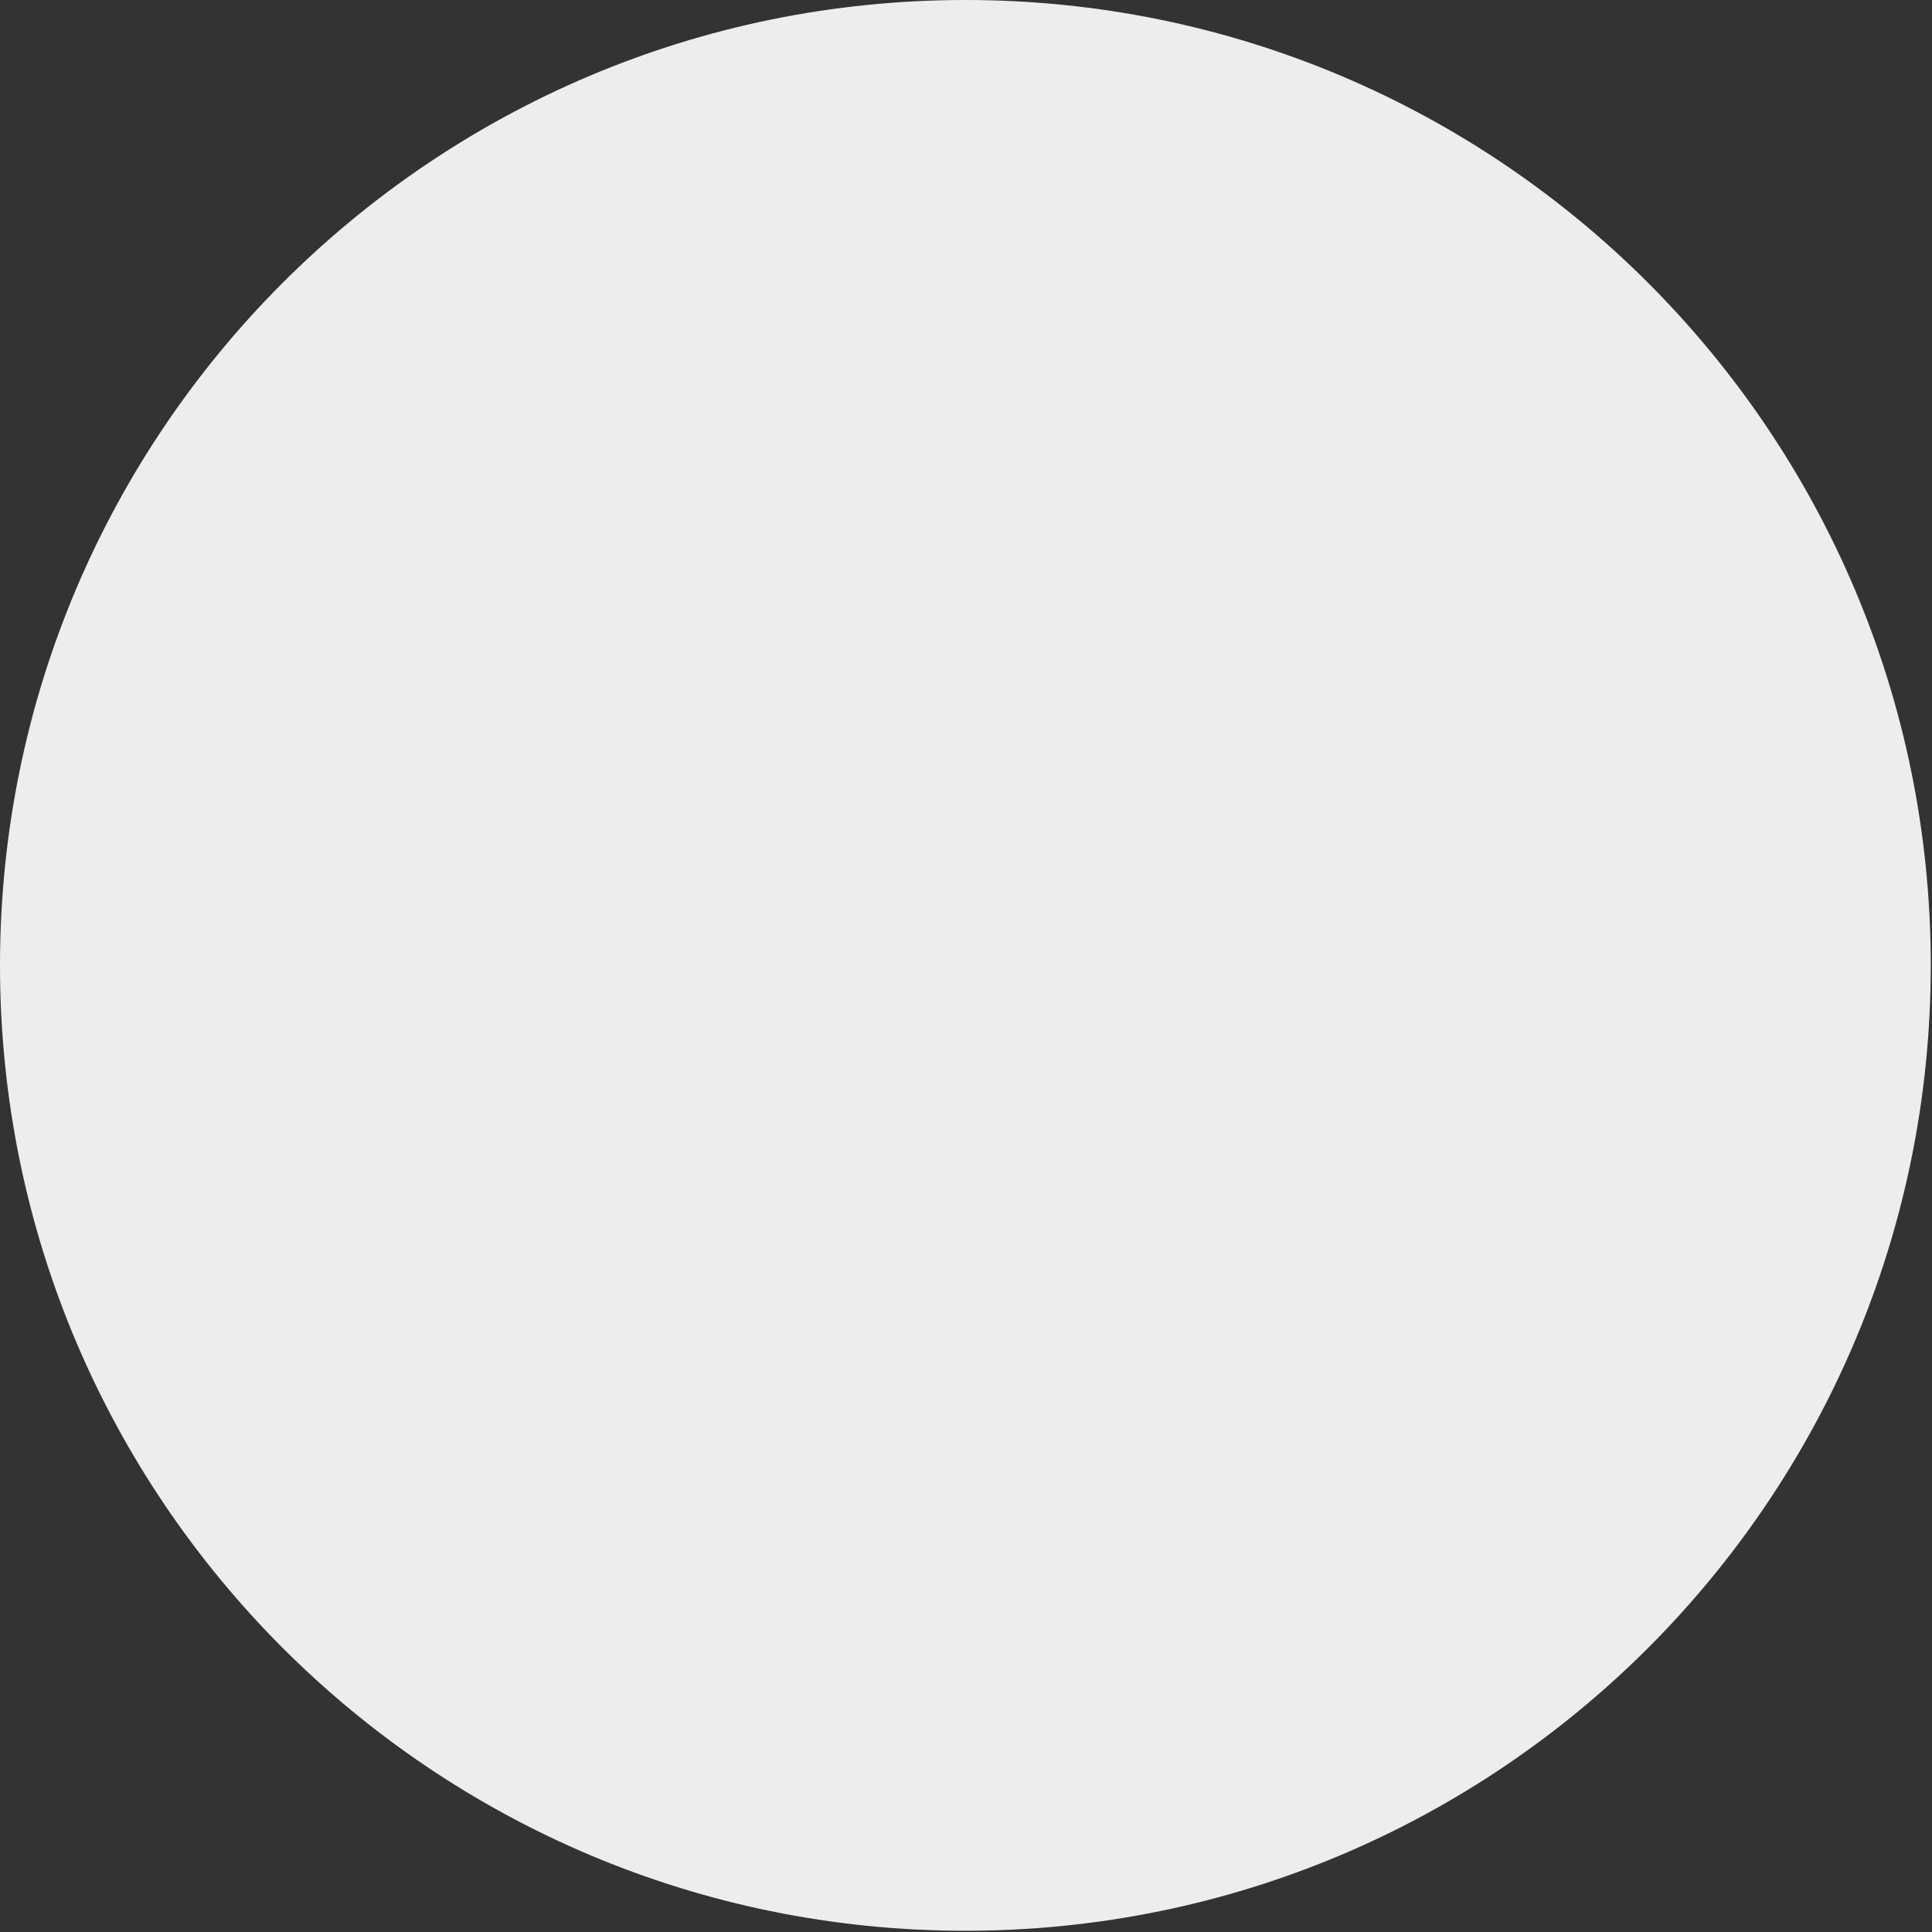
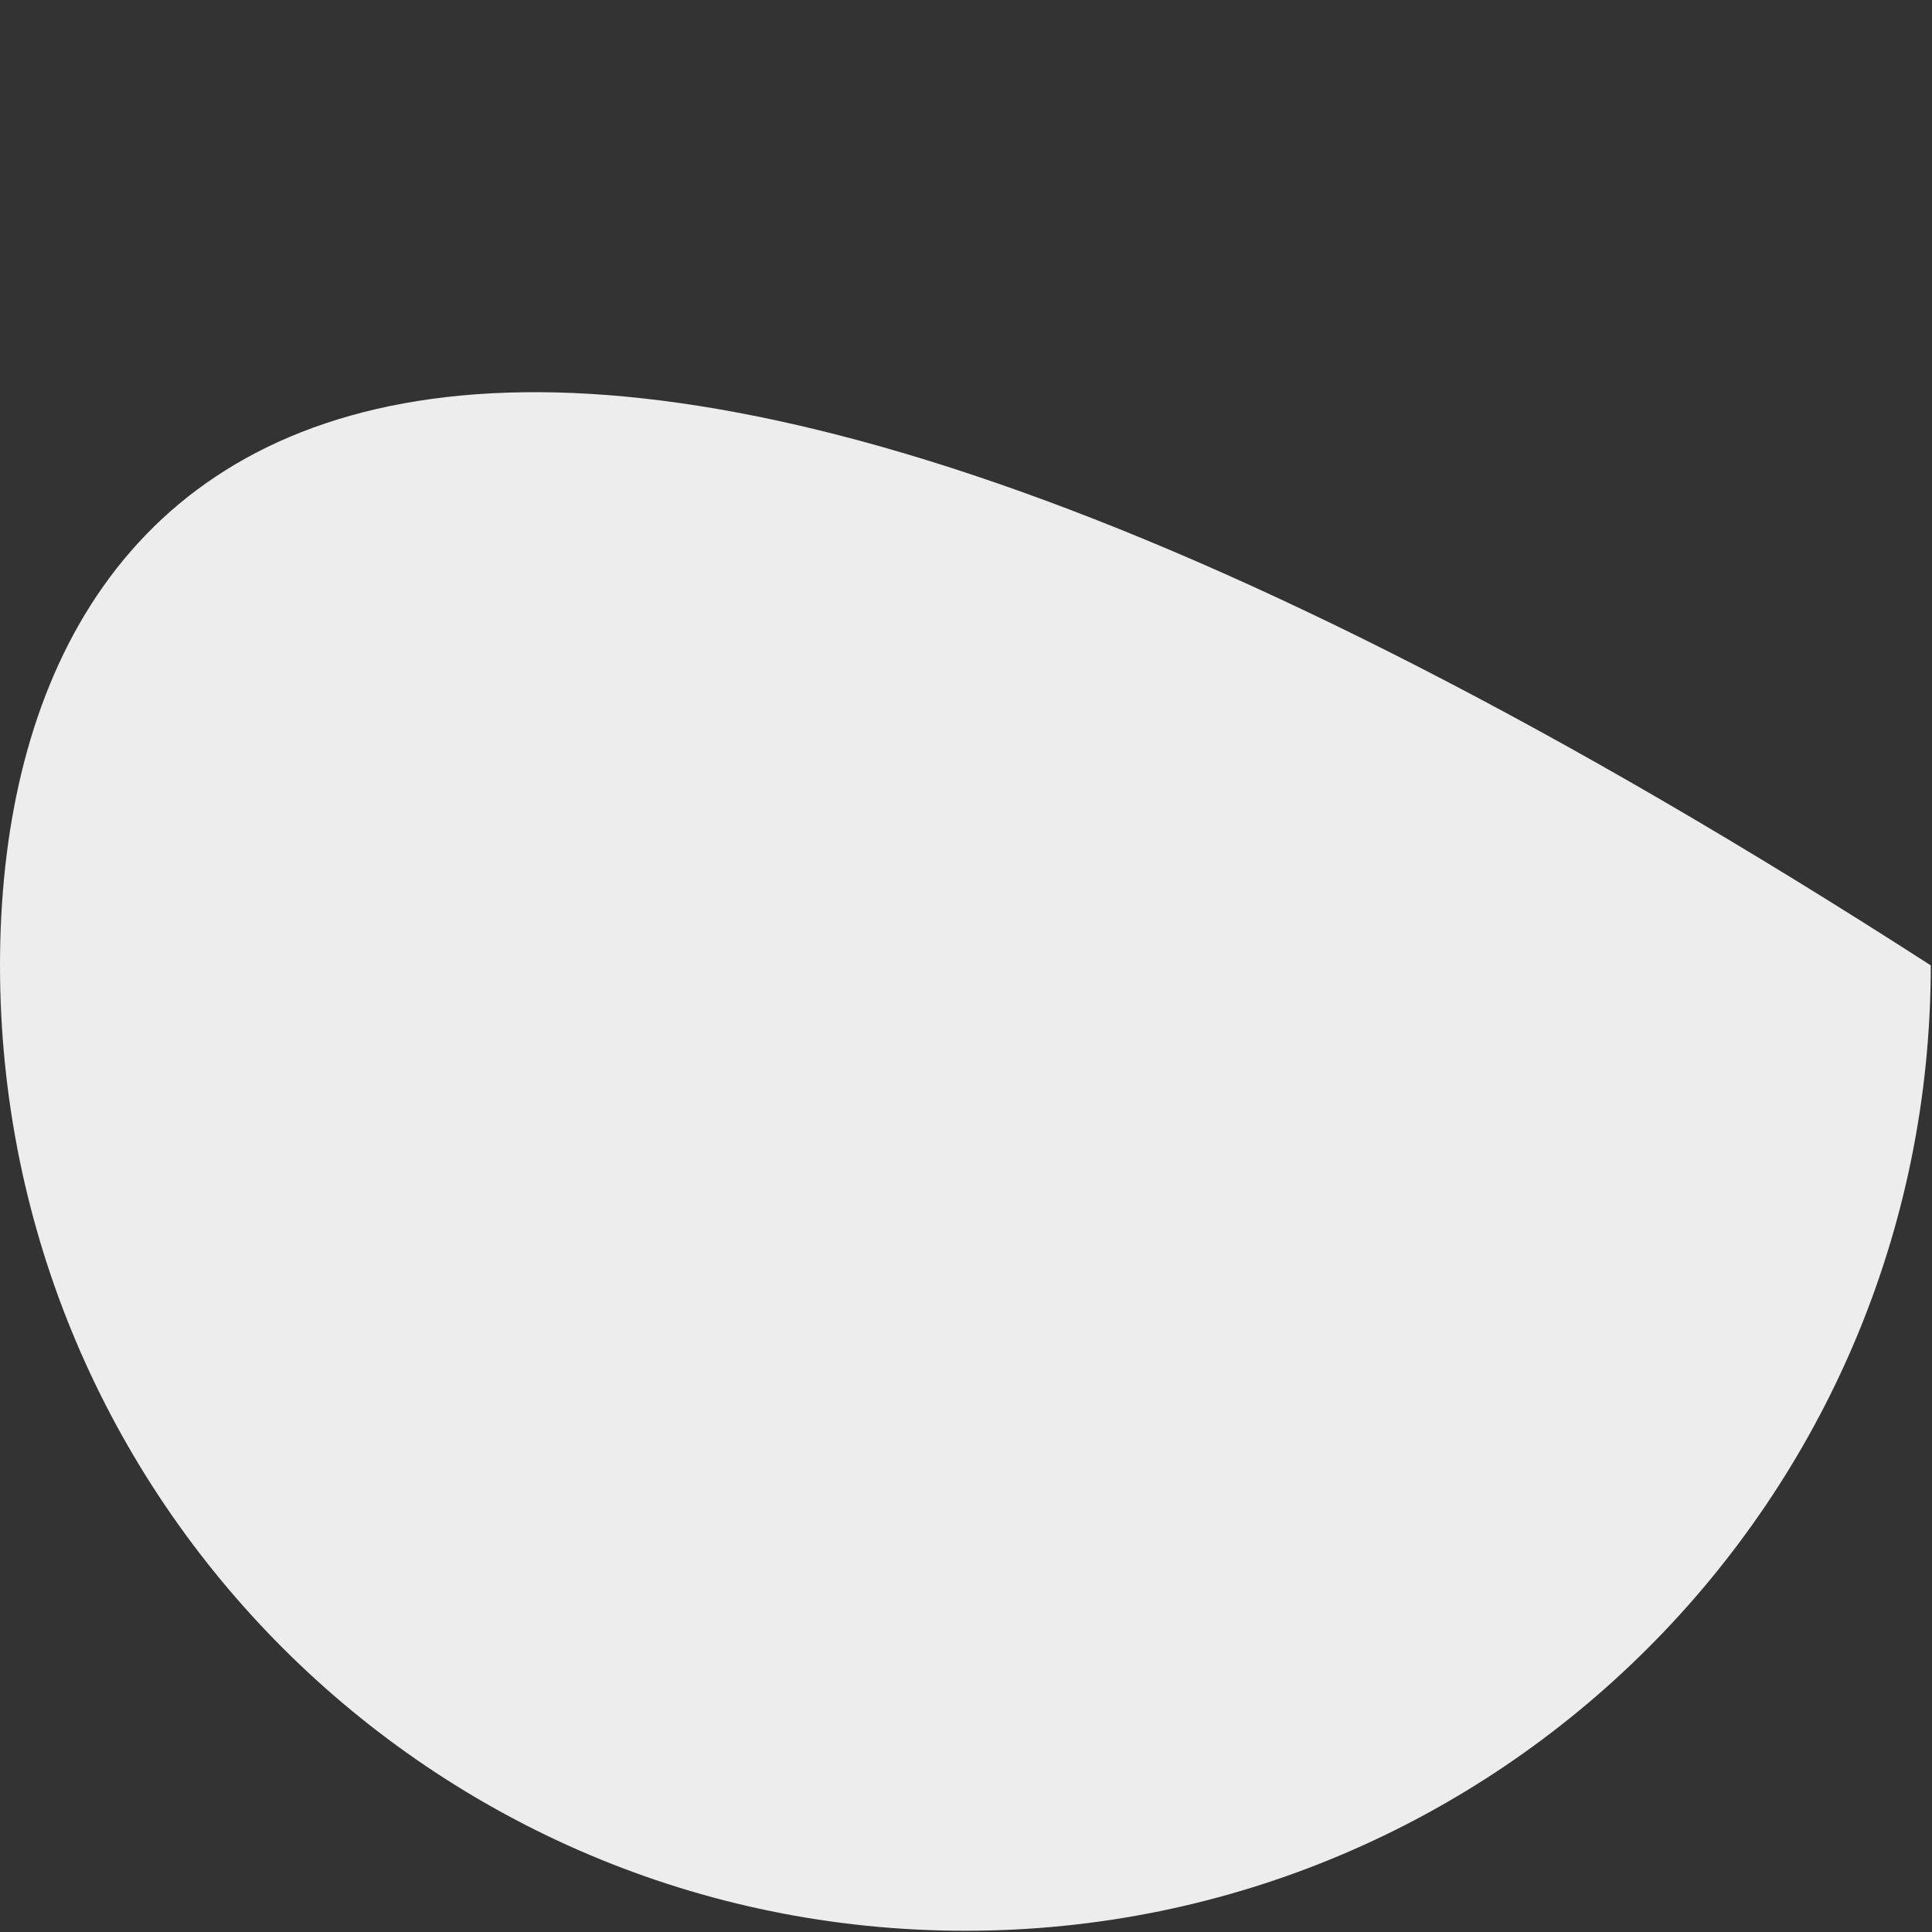
<svg xmlns="http://www.w3.org/2000/svg" fill="none" height="100%" overflow="visible" preserveAspectRatio="none" style="display: block;" viewBox="0 0 119 119" width="100%">
  <rect x="0" y="0" width="119" height="119" fill="#333333" stroke="none" />
-   <path d="M59.462 118.924C92.302 118.924 118.924 92.302 118.924 59.462C118.924 26.622 92.302 0 59.462 0C26.622 0 0 26.622 0 59.462C0 92.302 26.622 118.924 59.462 118.924Z" fill="#EDEDED" id="Vector" />
+   <path d="M59.462 118.924C92.302 118.924 118.924 92.302 118.924 59.462C26.622 0 0 26.622 0 59.462C0 92.302 26.622 118.924 59.462 118.924Z" fill="#EDEDED" id="Vector" />
</svg>